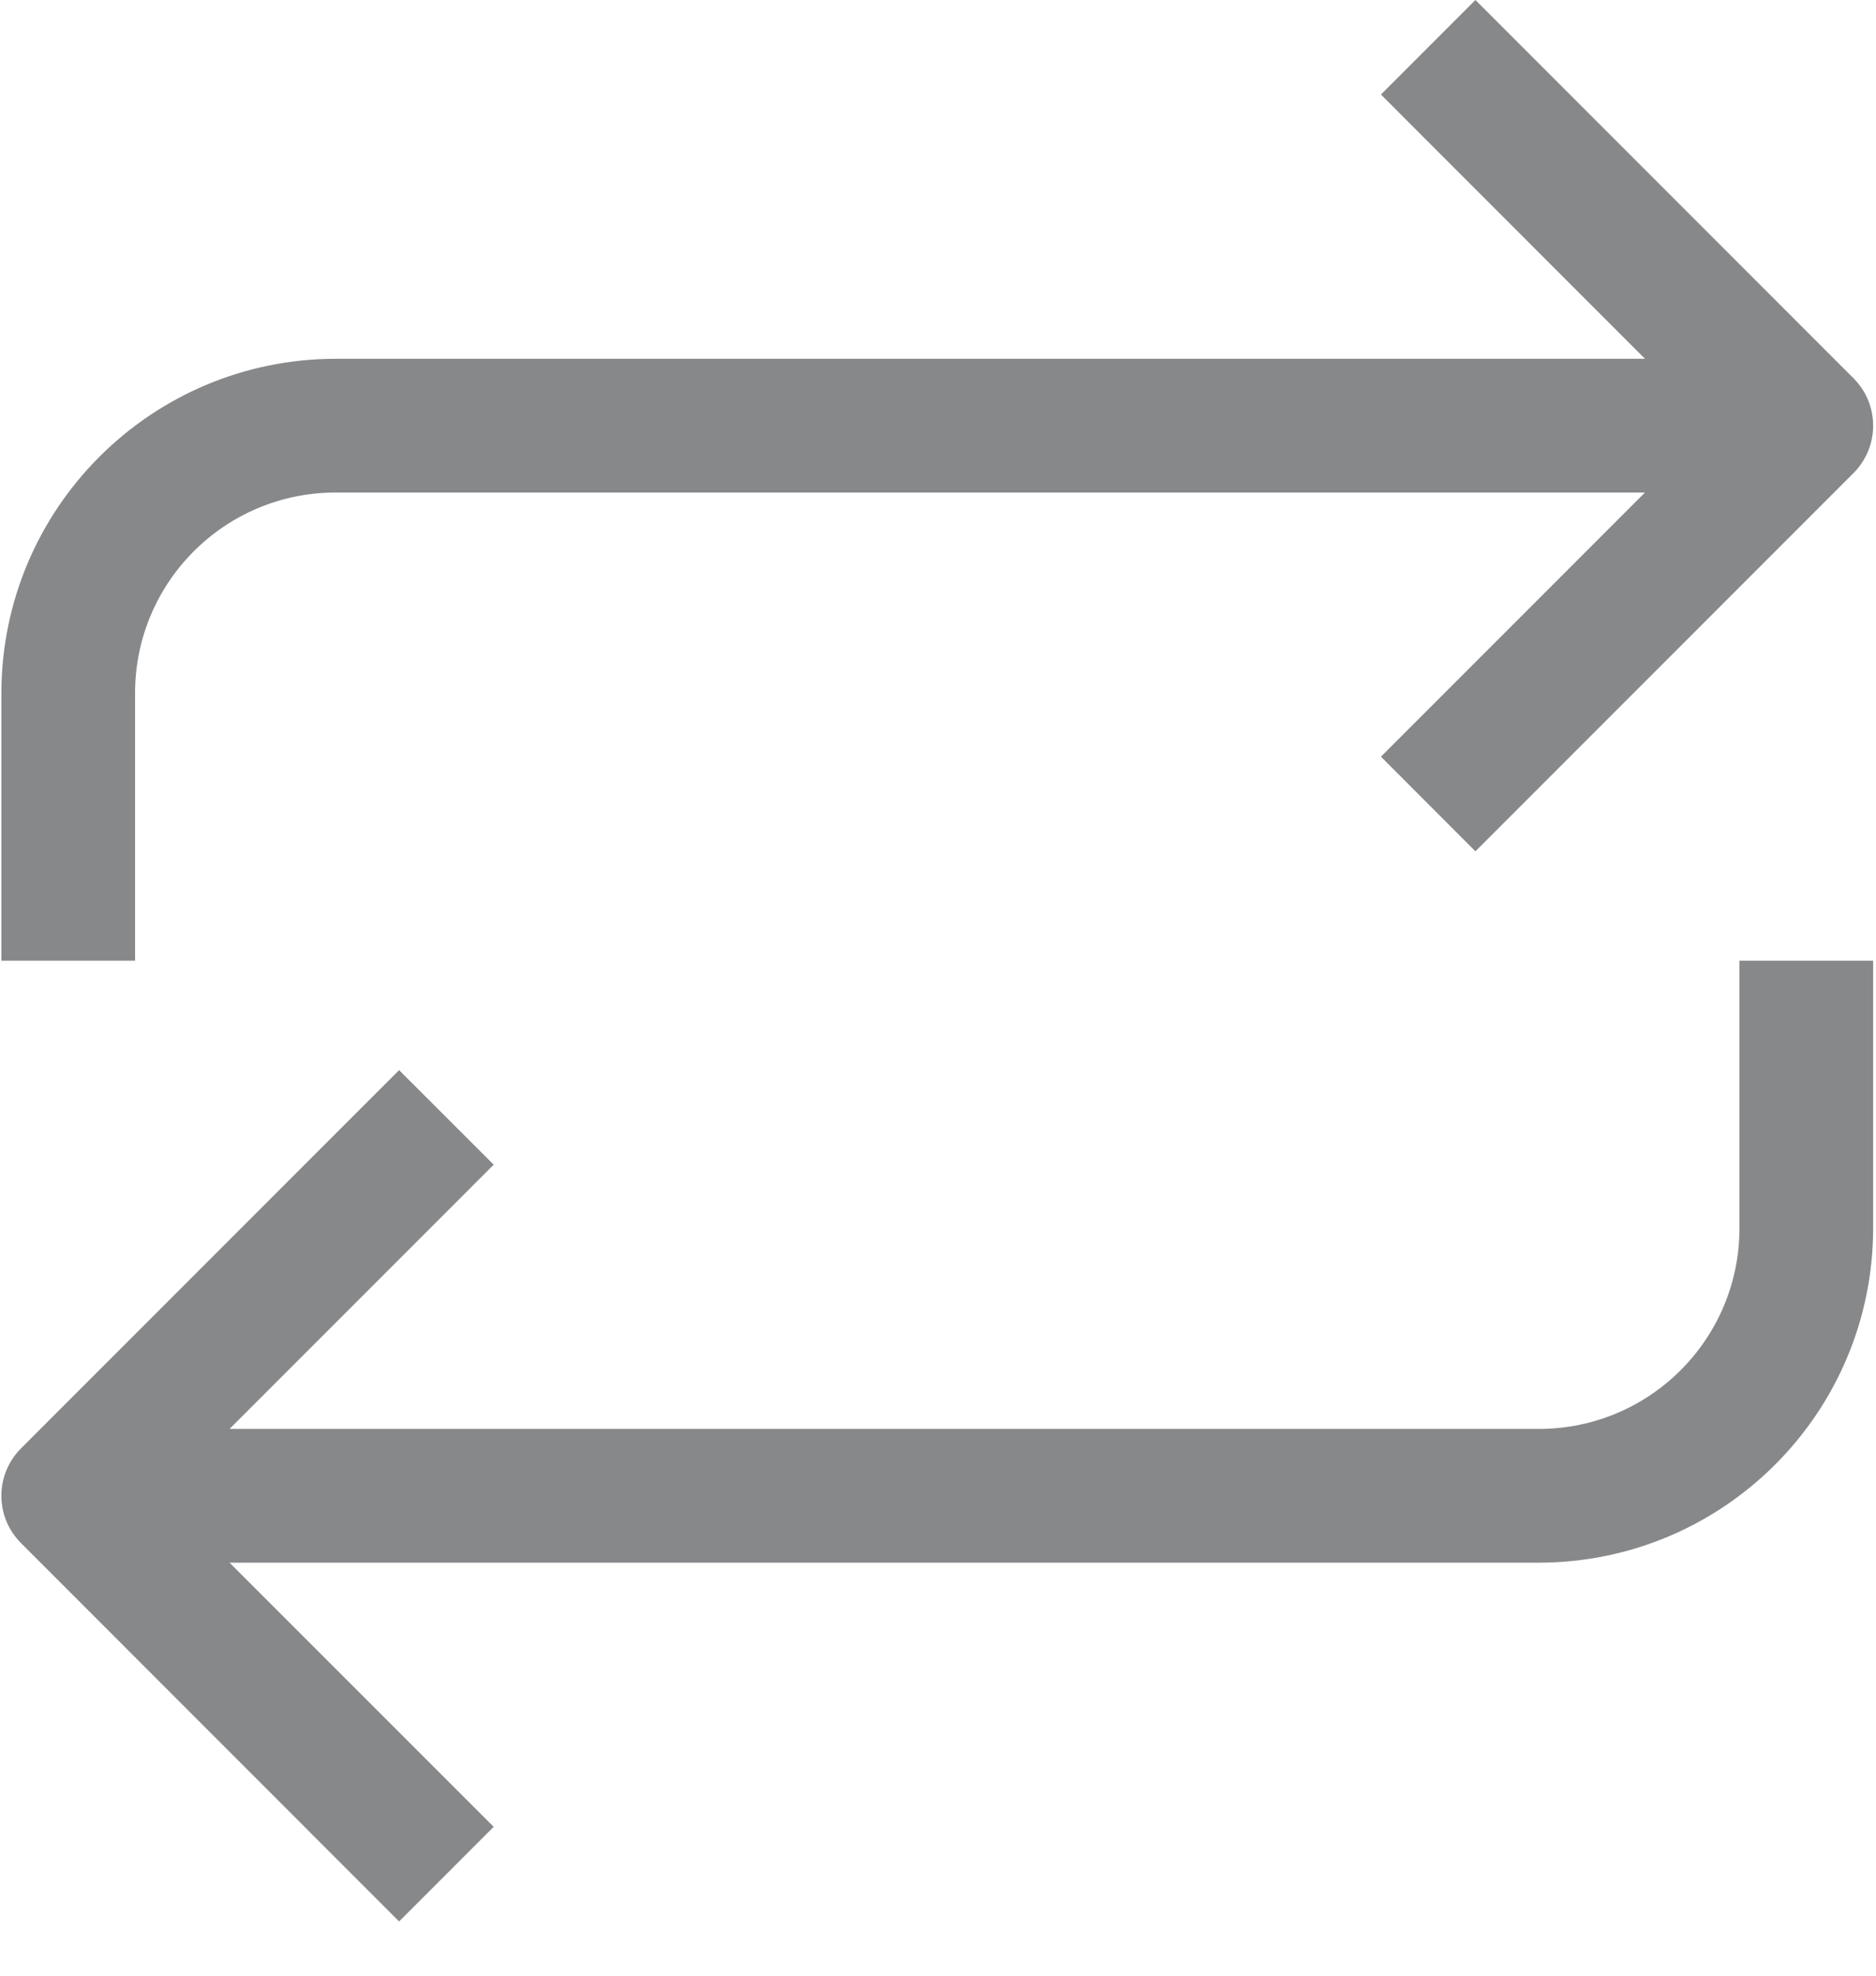
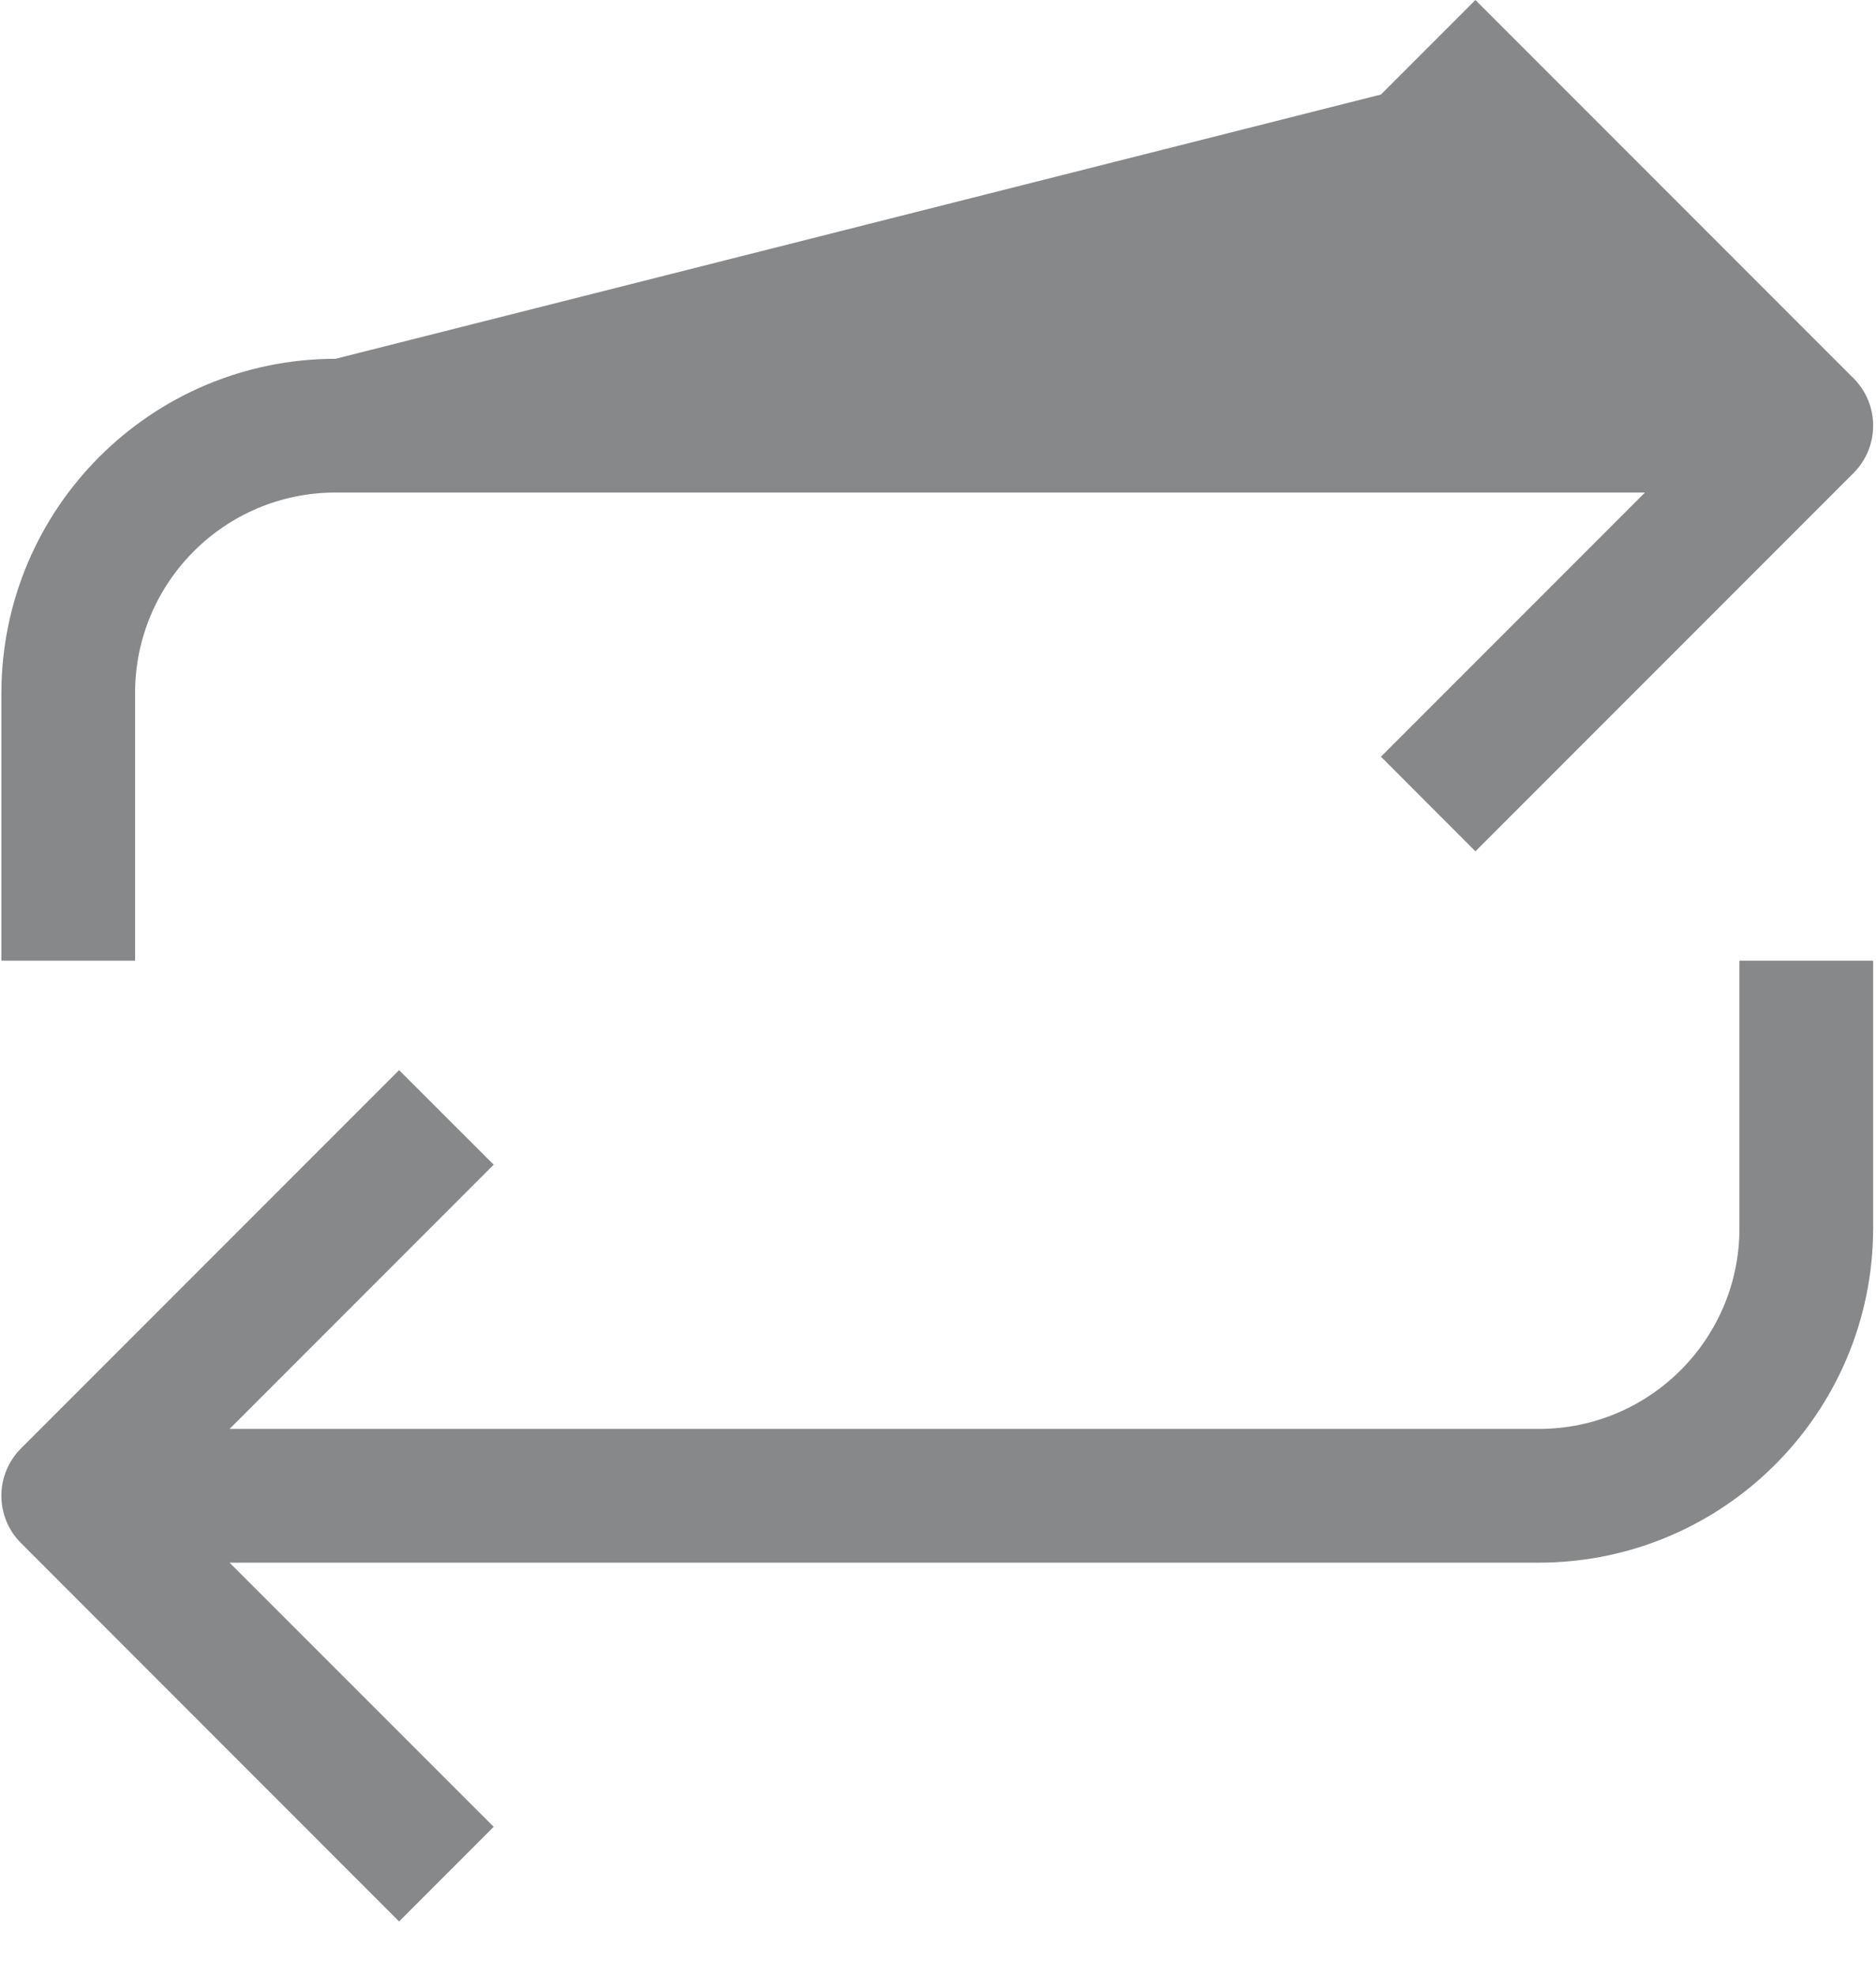
<svg xmlns="http://www.w3.org/2000/svg" width="19px" height="20px" viewBox="0 0 19 20" version="1.1">
  <title>refresh (3)</title>
  <desc>Created with Sketch.</desc>
  <g id="Page-1" stroke="none" stroke-width="1" fill="none" fill-rule="evenodd" fill-opacity="0.795">
    <g id="Wallet_Page_Transaction_Decktop" transform="translate(-318, -713)" fill="#686A6C">
      <g id="Summary" transform="translate(292, 399)">
        <g id="Block-Number:-Copy-3" transform="translate(1, 289)">
          <g id="refresh-(3)" transform="translate(25, 25)">
-             <path d="M17.617,12.434 L17.617,9.725 L18.971,9.725 L18.971,12.434 C18.969,14.302 17.455,15.817 15.586,15.819 L2.325,15.819 L5,18.493 L4.042,19.451 L0.212,15.62 C-0.052,15.356 -0.052,14.928 0.212,14.663 L4.042,10.833 L5,11.79 L2.325,14.465 L15.586,14.465 C16.708,14.465 17.617,13.555 17.617,12.434 Z M1.368,7.017 L1.368,9.725 L0.014,9.725 L0.014,7.017 C0.016,5.148 1.53,3.634 3.399,3.632 L16.66,3.632 L13.986,0.957 L14.943,2.30926389e-14 L18.773,3.83 C19.037,4.095 19.037,4.523 18.773,4.788 L14.943,8.618 L13.986,7.66 L16.66,4.986 L3.399,4.986 C2.277,4.986 1.368,5.895 1.368,7.017 Z" id="icon-actions" />
+             <path d="M17.617,12.434 L17.617,9.725 L18.971,9.725 L18.971,12.434 C18.969,14.302 17.455,15.817 15.586,15.819 L2.325,15.819 L5,18.493 L4.042,19.451 L0.212,15.62 C-0.052,15.356 -0.052,14.928 0.212,14.663 L4.042,10.833 L5,11.79 L2.325,14.465 L15.586,14.465 C16.708,14.465 17.617,13.555 17.617,12.434 Z M1.368,7.017 L1.368,9.725 L0.014,9.725 L0.014,7.017 C0.016,5.148 1.53,3.634 3.399,3.632 L13.986,0.957 L14.943,2.30926389e-14 L18.773,3.83 C19.037,4.095 19.037,4.523 18.773,4.788 L14.943,8.618 L13.986,7.66 L16.66,4.986 L3.399,4.986 C2.277,4.986 1.368,5.895 1.368,7.017 Z" id="icon-actions" />
          </g>
        </g>
      </g>
    </g>
  </g>
</svg>